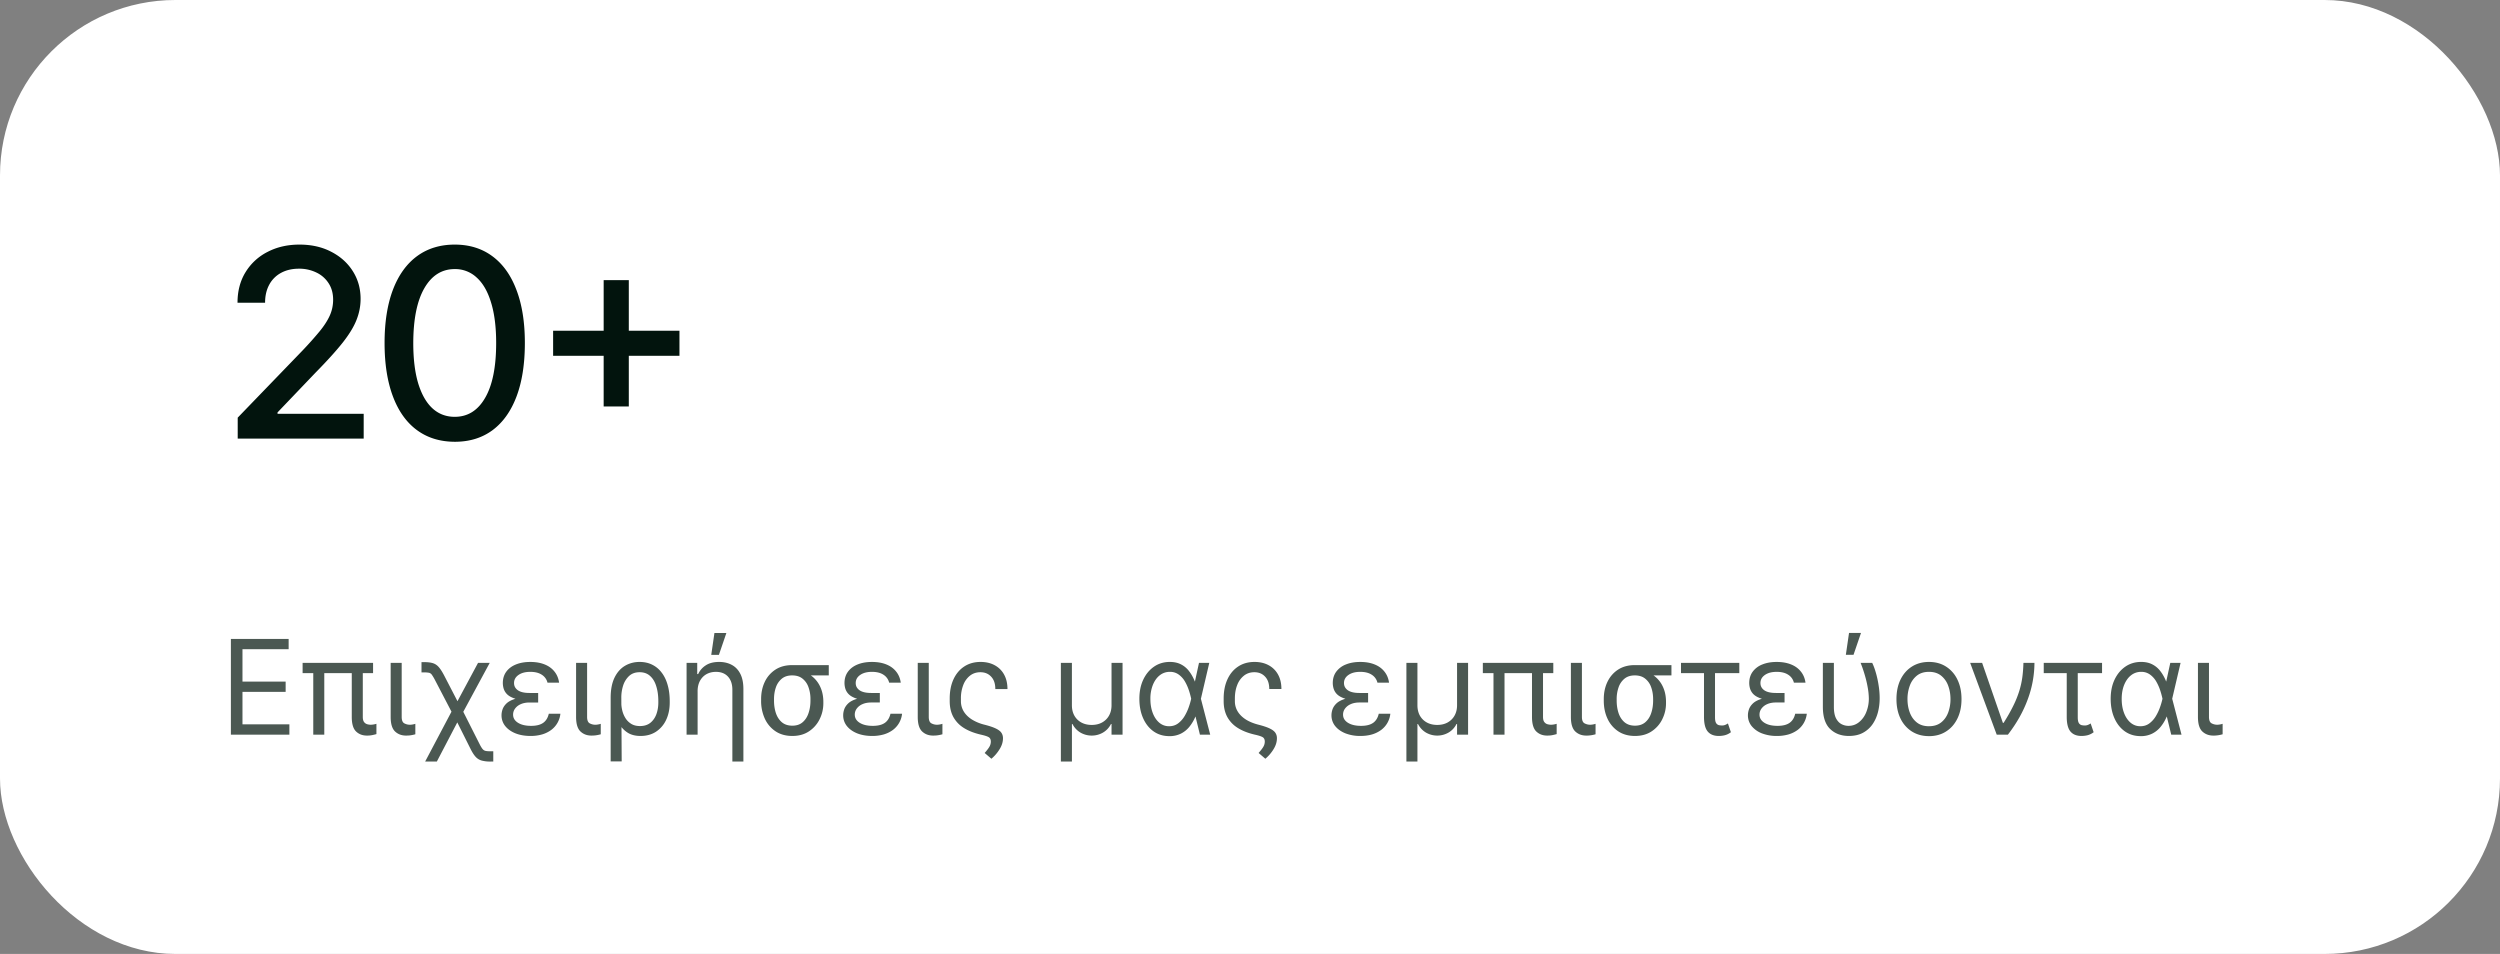
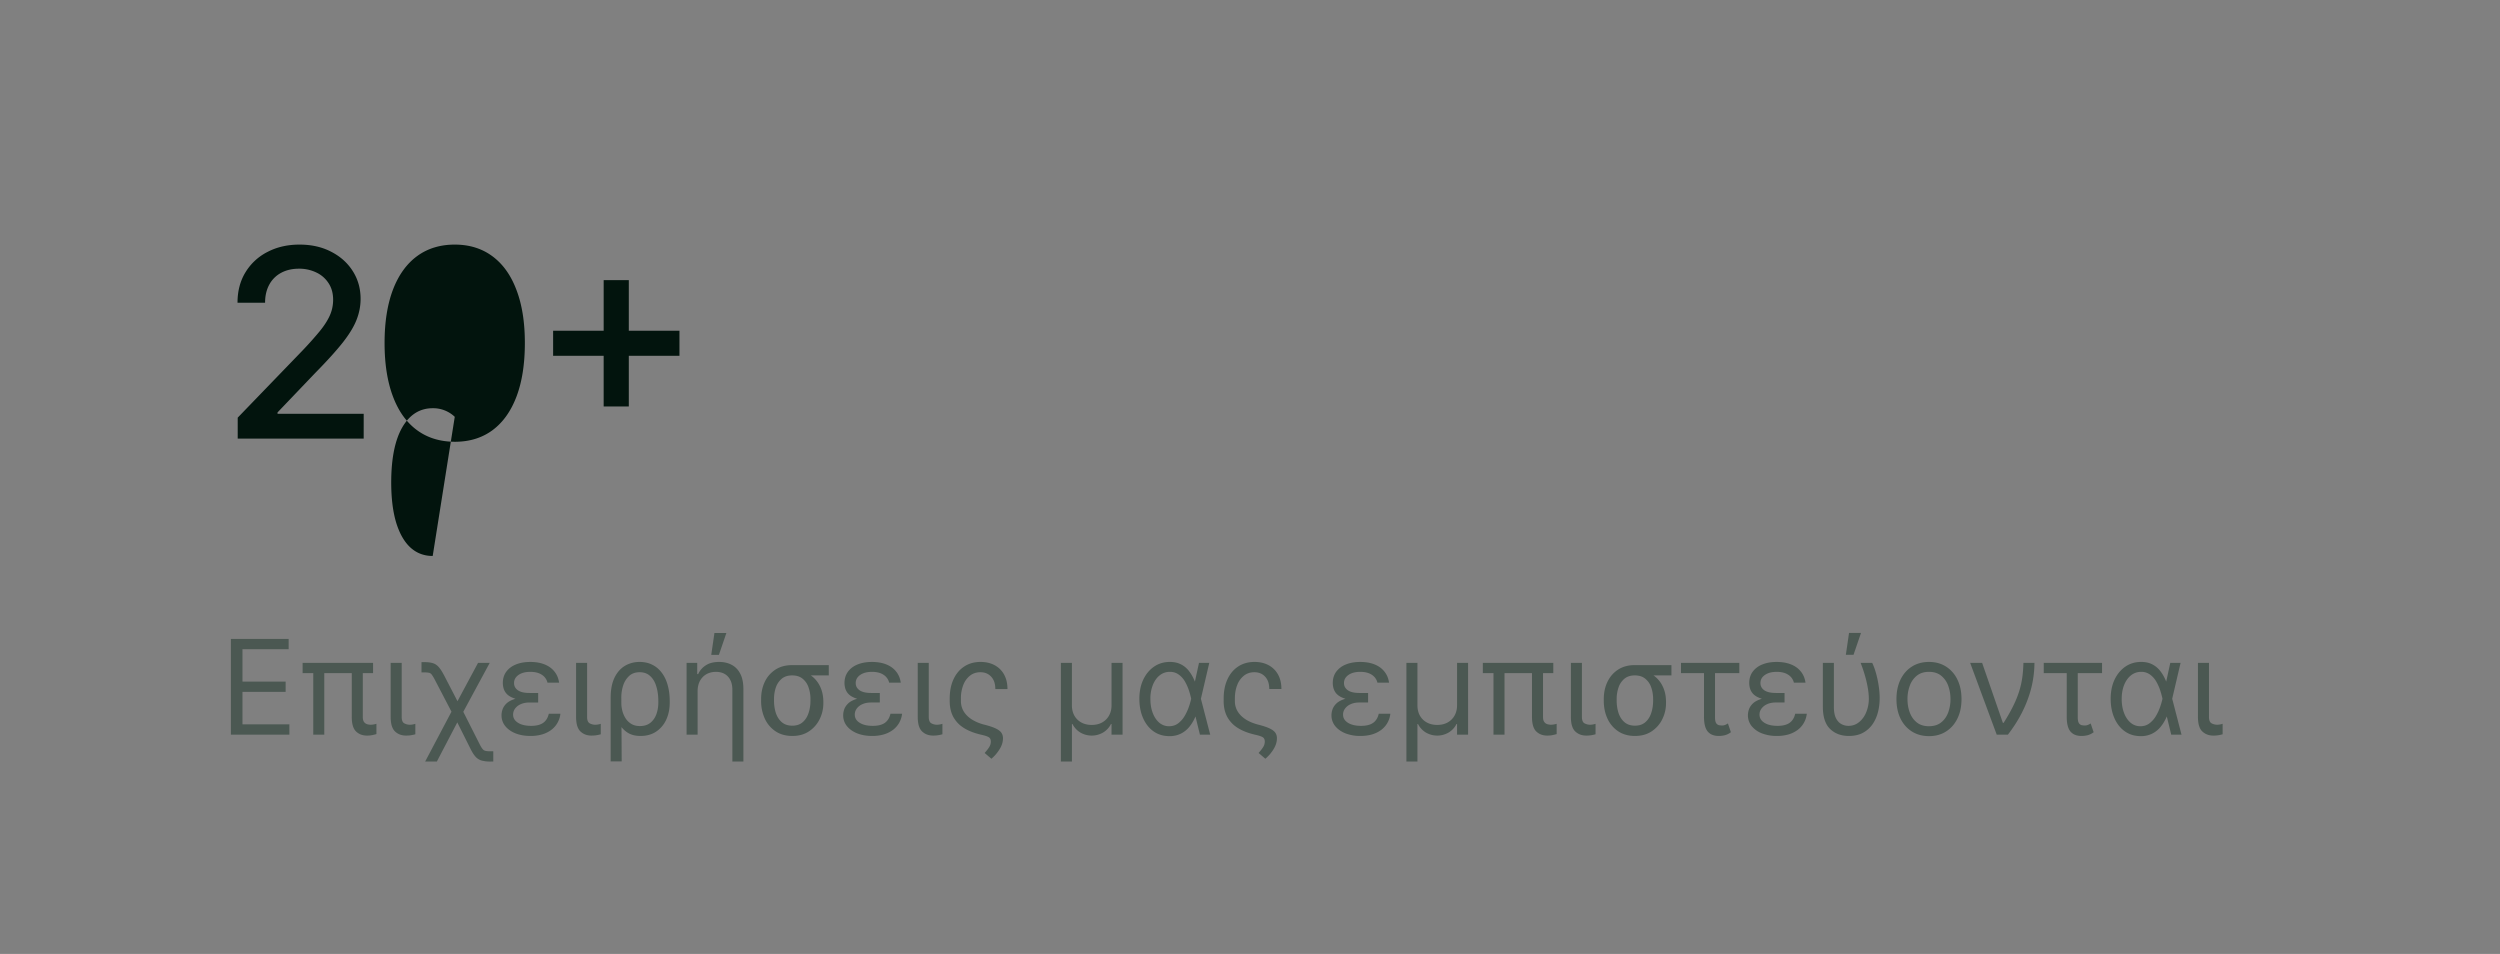
<svg xmlns="http://www.w3.org/2000/svg" width="228" height="87" fill="none">
  <rect width="100%" height="100%" fill="#808080" stroke="none" />
-   <rect width="228" height="87" fill="#fff" rx="16" />
-   <path fill="#02140D" d="M21.679 40v-1.91l5.906-6.118a32.67 32.67 0 0 0 1.56-1.748c.415-.505.724-.985.929-1.44.204-.454.307-.937.307-1.449 0-.58-.137-1.08-.41-1.5a2.674 2.674 0 0 0-1.116-.98 3.55 3.55 0 0 0-1.594-.35c-.625 0-1.17.129-1.636.384a2.628 2.628 0 0 0-1.074 1.083c-.25.465-.375 1.011-.375 1.636h-2.514c0-1.063.244-1.992.733-2.787a4.979 4.979 0 0 1 2.011-1.85c.853-.443 1.821-.664 2.907-.664 1.096 0 2.062.219 2.897.656.841.432 1.497 1.023 1.969 1.773.472.744.707 1.585.707 2.523 0 .647-.122 1.28-.366 1.9-.239.62-.656 1.31-1.253 2.071-.596.756-1.426 1.673-2.489 2.753l-3.468 3.63v.129h7.858V40H21.679Zm19.795.29c-1.346-.006-2.497-.361-3.451-1.066-.955-.704-1.685-1.73-2.19-3.076-.506-1.347-.76-2.969-.76-4.867 0-1.892.254-3.508.76-4.85.51-1.34 1.244-2.363 2.198-3.067.96-.705 2.108-1.057 3.443-1.057 1.336 0 2.48.355 3.435 1.065.955.705 1.685 1.727 2.19 3.068.512 1.336.768 2.95.768 4.841 0 1.904-.253 3.529-.759 4.875-.506 1.341-1.236 2.367-2.19 3.077-.955.705-2.103 1.057-3.444 1.057Zm0-2.276c1.182 0 2.106-.577 2.77-1.73.67-1.153 1.006-2.82 1.006-5.003 0-1.449-.153-2.673-.46-3.673-.301-1.006-.736-1.767-1.304-2.284a2.853 2.853 0 0 0-2.012-.784c-1.176 0-2.099.58-2.77 1.738-.67 1.16-1.008 2.827-1.014 5.003 0 1.455.15 2.685.452 3.69.307 1 .741 1.76 1.304 2.276.563.511 1.239.767 2.028.767Zm13.58-.946V25.546h2.293v11.522h-2.292Zm-4.61-4.62v-2.283h11.523v2.284H50.444Z" />
+   <path fill="#02140D" d="M21.679 40v-1.91l5.906-6.118a32.67 32.67 0 0 0 1.56-1.748c.415-.505.724-.985.929-1.44.204-.454.307-.937.307-1.449 0-.58-.137-1.08-.41-1.5a2.674 2.674 0 0 0-1.116-.98 3.55 3.55 0 0 0-1.594-.35c-.625 0-1.17.129-1.636.384a2.628 2.628 0 0 0-1.074 1.083c-.25.465-.375 1.011-.375 1.636h-2.514c0-1.063.244-1.992.733-2.787a4.979 4.979 0 0 1 2.011-1.85c.853-.443 1.821-.664 2.907-.664 1.096 0 2.062.219 2.897.656.841.432 1.497 1.023 1.969 1.773.472.744.707 1.585.707 2.523 0 .647-.122 1.28-.366 1.9-.239.62-.656 1.31-1.253 2.071-.596.756-1.426 1.673-2.489 2.753l-3.468 3.63v.129h7.858V40H21.679Zm19.795.29c-1.346-.006-2.497-.361-3.451-1.066-.955-.704-1.685-1.73-2.19-3.076-.506-1.347-.76-2.969-.76-4.867 0-1.892.254-3.508.76-4.85.51-1.34 1.244-2.363 2.198-3.067.96-.705 2.108-1.057 3.443-1.057 1.336 0 2.48.355 3.435 1.065.955.705 1.685 1.727 2.19 3.068.512 1.336.768 2.95.768 4.841 0 1.904-.253 3.529-.759 4.875-.506 1.341-1.236 2.367-2.19 3.077-.955.705-2.103 1.057-3.444 1.057Zm0-2.276a2.853 2.853 0 0 0-2.012-.784c-1.176 0-2.099.58-2.77 1.738-.67 1.16-1.008 2.827-1.014 5.003 0 1.455.15 2.685.452 3.69.307 1 .741 1.76 1.304 2.276.563.511 1.239.767 2.028.767Zm13.58-.946V25.546h2.293v11.522h-2.292Zm-4.61-4.62v-2.283h11.523v2.284H50.444Z" />
  <path fill="#4B5852" d="M21.057 67v-8.727h5.267v.937h-4.21v2.95h3.937v.937h-3.937v2.965h4.278V67h-5.335Zm12.967-6.545v.937h-6.426v-.938h6.426Zm-4.449 0V67H28.57v-6.545h1.005Zm2.506 0h1.006v4.926c0 .204.037.358.11.46a.55.55 0 0 0 .282.205c.113.033.227.05.34.05a2.034 2.034 0 0 0 .511-.085v.938c-.084.025-.2.054-.344.085a2.32 2.32 0 0 1-.524.051c-.4 0-.732-.126-.993-.379-.259-.253-.388-.695-.388-1.325v-4.926Zm3.548 0h1.005v4.926c0 .306.08.502.239.588.162.085.332.128.511.128.085 0 .178-.01.277-.03.102-.02.175-.039.218-.056v.955a3.28 3.28 0 0 1-.337.077c-.14.028-.311.042-.516.042-.4 0-.734-.126-1.001-.379-.264-.253-.396-.695-.396-1.325v-4.926Zm3.144 9 2.71-5.131h.47l1.798 3.562c.1.196.187.338.264.427a.49.49 0 0 0 .273.17c.108.023.258.034.451.034h.248v.938h-.248a3 3 0 0 1-.8-.09 1.154 1.154 0 0 1-.546-.328c-.154-.162-.31-.4-.469-.716l-1.219-2.438-1.866 3.572h-1.066Zm2.557-4.253-1.653-3.17a4.051 4.051 0 0 0-.29-.49.432.432 0 0 0-.256-.184 2.098 2.098 0 0 0-.443-.034h-.247v-.938h.247c.324 0 .587.032.789.094.204.063.383.182.537.358.153.173.316.426.49.759l1.218 2.352 1.875-3.494h1.066l-2.566 4.747h-.767Zm6.863-1.611h.887v.477h-.785c-.306 0-.572.05-.796.15a1.24 1.24 0 0 0-.52.4.913.913 0 0 0-.184.558c0 .307.15.554.448.742.298.187.694.28 1.189.28.477 0 .845-.09 1.103-.272.259-.182.43-.46.516-.835h1.057a2.113 2.113 0 0 1-.835 1.479 2.673 2.673 0 0 1-.831.409 3.75 3.75 0 0 1-1.061.14c-.506 0-.96-.078-1.36-.234-.397-.16-.711-.38-.941-.665a1.543 1.543 0 0 1-.341-.993c0-.173.032-.355.098-.545.068-.19.189-.368.362-.533.176-.165.425-.298.746-.4.324-.105.74-.158 1.248-.158Zm.887.273h-.887c-.497 0-.9-.049-1.21-.145-.307-.097-.543-.222-.707-.375a1.242 1.242 0 0 1-.333-.512 1.823 1.823 0 0 1-.085-.537c0-.403.105-.748.315-1.035.21-.287.503-.507.878-.66.378-.154.816-.23 1.313-.23s.931.075 1.304.225c.375.15.674.368.899.652.227.281.368.62.422 1.014h-1.057a1.178 1.178 0 0 0-.507-.716c-.267-.181-.621-.272-1.061-.272-.45 0-.809.095-1.078.285-.27.188-.405.434-.405.737 0 .273.116.492.35.657.235.165.59.247 1.064.247h.785v.665Zm3.459-3.41h1.005v4.927c0 .306.08.502.239.588.162.085.332.128.511.128.086 0 .178-.01.277-.03.103-.02.175-.039.218-.056v.955a3.27 3.27 0 0 1-.337.077c-.14.028-.311.042-.516.042-.4 0-.734-.126-1.001-.379-.264-.253-.396-.695-.396-1.325v-4.926Zm3.153 8.983v-5.795c0-.733.115-1.34.345-1.824.233-.486.549-.848.946-1.087.4-.24.851-.362 1.351-.362.432 0 .817.086 1.155.256a2.4 2.4 0 0 1 .86.724c.24.313.42.69.542 1.13.125.437.188.927.188 1.47v.12c0 .59-.108 1.116-.324 1.576a2.601 2.601 0 0 1-.92 1.082c-.399.262-.87.392-1.416.392-.443 0-.816-.088-1.12-.264a2.26 2.26 0 0 1-.763-.75 5.553 5.553 0 0 1-.537-1.15l.665-.836c0 .205.028.428.085.67.057.24.15.47.281.685.13.216.306.394.524.533.22.14.49.209.814.209.38 0 .695-.098.942-.294.247-.199.43-.46.55-.784.119-.327.179-.684.179-1.07v-.12c0-.5-.061-.948-.184-1.346-.119-.4-.305-.716-.558-.946-.25-.233-.57-.35-.963-.35-.398 0-.72.117-.967.35a2.042 2.042 0 0 0-.541.882 3.532 3.532 0 0 0-.162 1.087l.034 5.813h-1.006Zm7.93-6.374V67h-1.006v-6.545h.971v1.022h.086c.153-.332.386-.6.698-.8.313-.205.716-.308 1.21-.308.444 0 .832.091 1.164.273.332.179.59.452.776.818.184.364.277.824.277 1.38v6.614h-1.006V62.91c0-.511-.134-.912-.4-1.202-.265-.29-.631-.434-1.1-.434-.318 0-.604.07-.857.208-.25.14-.449.343-.596.61-.145.267-.218.59-.218.971Zm1.244-3.341.29-1.995h1.09l-.681 1.995h-.7Zm4.548 4.176v-.137c0-.585.112-1.112.336-1.58a2.7 2.7 0 0 1 .972-1.113c.423-.273.93-.409 1.521-.409.125.011.24.054.345.128.106.074.222.159.35.256.128.096.288.184.481.264.347.142.645.344.895.605.25.258.442.567.576.925.133.355.2.748.2 1.18v.12c0 .51-.112.994-.337 1.448a2.78 2.78 0 0 1-.967 1.108c-.42.284-.93.426-1.526.426s-1.108-.142-1.534-.426a2.774 2.774 0 0 1-.976-1.155 3.866 3.866 0 0 1-.336-1.64Zm1.176-.137v.137c0 .409.057.787.17 1.133.117.347.297.625.541.835.248.21.567.316.96.316.386 0 .7-.105.941-.316.244-.21.423-.488.537-.835.117-.346.175-.724.175-1.133v-.137a3.16 3.16 0 0 0-.175-1.07 1.702 1.702 0 0 0-.541-.792c-.244-.202-.563-.302-.955-.302-.386 0-.701.1-.946.302a1.76 1.76 0 0 0-.537.793c-.113.327-.17.683-.17 1.07Zm4.994-3.102v.938h-3.34v-.938h3.34Zm3.77 2.932h.886v.477h-.784c-.307 0-.573.05-.797.15a1.24 1.24 0 0 0-.52.4.914.914 0 0 0-.183.558c0 .307.149.554.447.742.298.187.695.28 1.189.28.477 0 .845-.09 1.104-.272.258-.182.43-.46.515-.835h1.057a2.11 2.11 0 0 1-.835 1.479 2.672 2.672 0 0 1-.831.409 3.75 3.75 0 0 1-1.061.14c-.506 0-.959-.078-1.36-.234-.397-.16-.711-.38-.941-.665a1.543 1.543 0 0 1-.341-.993c0-.173.032-.355.098-.545.068-.19.189-.368.362-.533.176-.165.425-.298.746-.4.324-.105.74-.158 1.248-.158Zm.886.273h-.887c-.497 0-.9-.049-1.21-.145-.307-.097-.543-.222-.707-.375a1.244 1.244 0 0 1-.333-.512 1.823 1.823 0 0 1-.085-.537c0-.403.105-.748.316-1.035.21-.287.502-.507.877-.66.378-.154.816-.23 1.313-.23s.932.075 1.304.225c.375.15.674.368.899.652.227.281.368.62.422 1.014h-1.057a1.179 1.179 0 0 0-.507-.716c-.267-.181-.62-.272-1.061-.272-.45 0-.808.095-1.078.285-.27.188-.405.434-.405.737 0 .273.116.492.35.657.235.165.59.247 1.065.247h.784v.665Zm3.459-3.41h1.005v4.927c0 .306.08.502.24.588.161.085.332.128.51.128.086 0 .178-.01.278-.03.102-.02.174-.039.217-.056v.955a3.28 3.28 0 0 1-.337.077c-.139.028-.31.042-.515.042-.401 0-.735-.126-1.002-.379-.264-.253-.396-.695-.396-1.325v-4.926Zm5.727-.085c.492 0 .92.1 1.287.299a2.1 2.1 0 0 1 .86.852c.205.37.308.81.308 1.32h-1.108c0-.485-.127-.861-.38-1.128-.25-.27-.578-.405-.984-.405-.36 0-.675.103-.942.31a1.972 1.972 0 0 0-.613.849 3.32 3.32 0 0 0-.218 1.244v.239c0 .332.083.64.248.92.167.282.412.527.733.737a4.01 4.01 0 0 0 1.184.49c.455.117.801.235 1.04.354.241.12.406.25.494.392.091.14.137.3.137.482 0 .344-.105.682-.316 1.014a3.512 3.512 0 0 1-.741.86l-.614-.527c.233-.265.385-.468.456-.61a.92.92 0 0 0 .107-.422c0-.193-.063-.328-.188-.405-.122-.076-.36-.154-.716-.234-.63-.145-1.157-.354-1.58-.626a2.718 2.718 0 0 1-.951-1.015c-.21-.406-.315-.876-.315-1.41v-.239c0-.665.113-1.247.34-1.747.23-.503.556-.893.976-1.172.424-.281.922-.422 1.496-.422Zm7.326 9.085v-9h1.006v3.87c0 .355.074.668.222.937.15.267.36.476.63.627.273.15.591.226.955.226s.68-.076.95-.226c.273-.154.483-.364.631-.63.151-.27.226-.582.226-.934v-3.87h1.005V67h-1.005v-.972h-.051a1.866 1.866 0 0 1-.738.789 2.028 2.028 0 0 1-1.018.268 2.03 2.03 0 0 1-1.019-.268 1.905 1.905 0 0 1-.737-.789h-.05v3.426h-1.007Zm9.869-2.318c-.546-.005-1.022-.153-1.428-.443-.406-.292-.721-.694-.946-1.206-.224-.511-.336-1.098-.336-1.76 0-.656.117-1.235.353-1.738.239-.506.567-.902.985-1.19.417-.286.897-.43 1.44-.43.398 0 .741.077 1.031.23.29.151.536.361.737.631.205.27.377.58.516.93h.392l.153 1.55.853 3.29h-.938l-.801-3.29a7.286 7.286 0 0 0-.196-.724 4.265 4.265 0 0 0-.354-.806 2.038 2.038 0 0 0-.566-.647 1.325 1.325 0 0 0-.827-.26 1.45 1.45 0 0 0-.921.315c-.267.21-.475.502-.626.874a3.39 3.39 0 0 0-.226 1.282c0 .472.071.897.213 1.275.142.374.341.671.597.89.256.216.554.324.895.324.315 0 .589-.087.822-.26a2.31 2.31 0 0 0 .588-.66c.159-.267.287-.542.384-.823a6.25 6.25 0 0 0 .217-.746l.716-3.29h.938l-.768 3.29-.153 1.603h-.341a3.811 3.811 0 0 1-.554.937 2.32 2.32 0 0 1-.788.63 2.318 2.318 0 0 1-1.061.222Zm7.79-6.767c.491 0 .92.1 1.286.299.37.199.657.483.861.852.205.37.307.81.307 1.32h-1.108c0-.485-.126-.861-.379-1.128-.25-.27-.578-.405-.985-.405-.36 0-.674.103-.941.31a1.975 1.975 0 0 0-.614.849c-.145.36-.217.776-.217 1.244v.239c0 .332.082.64.247.92.168.282.412.527.733.737.324.208.719.371 1.185.49.454.117.801.235 1.039.354.242.12.407.25.495.392.091.14.136.3.136.482 0 .344-.105.682-.315 1.014a3.527 3.527 0 0 1-.742.86l-.613-.527c.232-.265.384-.468.455-.61a.909.909 0 0 0 .107-.422c0-.193-.062-.328-.187-.405-.123-.076-.361-.154-.716-.234-.631-.145-1.158-.354-1.581-.626a2.716 2.716 0 0 1-.951-1.015c-.21-.406-.315-.876-.315-1.41v-.239c0-.665.114-1.247.341-1.747.23-.503.555-.893.976-1.172.423-.281.922-.422 1.496-.422Zm9.474 3.222h.886v.477h-.784c-.307 0-.573.05-.797.15a1.247 1.247 0 0 0-.52.4.915.915 0 0 0-.183.558c0 .307.149.554.447.742.299.187.695.28 1.189.28.477 0 .845-.09 1.104-.272.258-.182.43-.46.516-.835h1.056a2.11 2.11 0 0 1-.835 1.479 2.677 2.677 0 0 1-.831.409c-.318.093-.672.14-1.061.14a3.71 3.71 0 0 1-1.359-.234c-.398-.16-.712-.38-.942-.665a1.545 1.545 0 0 1-.341-.993c0-.173.033-.355.098-.545.068-.19.189-.368.362-.533.176-.165.425-.298.746-.4.324-.105.74-.158 1.249-.158Zm.886.273h-.886c-.498 0-.901-.049-1.211-.145-.306-.097-.542-.222-.707-.375a1.234 1.234 0 0 1-.332-.512 1.818 1.818 0 0 1-.086-.537c0-.403.105-.748.316-1.035a1.99 1.99 0 0 1 .878-.66c.377-.154.815-.23 1.312-.23.497 0 .932.075 1.304.225.375.15.675.368.899.652.227.281.368.62.422 1.014h-1.057a1.179 1.179 0 0 0-.507-.716c-.267-.181-.621-.272-1.061-.272-.449 0-.808.095-1.078.285-.27.188-.405.434-.405.737 0 .273.117.492.35.657.235.165.59.247 1.065.247h.784v.665Zm3.493 5.59v-9h1.006v3.87c0 .355.074.668.221.937.151.267.361.476.631.627.273.15.591.226.955.226.363 0 .68-.076.95-.226.273-.154.483-.364.631-.63.15-.27.226-.582.226-.934v-3.87h1.005V67h-1.005v-.972h-.052a1.864 1.864 0 0 1-.737.789 2.03 2.03 0 0 1-1.018.268c-.364 0-.703-.09-1.019-.268a1.907 1.907 0 0 1-.737-.789h-.051v3.426h-1.006Zm13.397-9v.938h-6.426v-.938h6.426Zm-4.449 0V67h-1.006v-6.545h1.006Zm2.506 0h1.005v4.927c0 .204.037.358.111.46.077.102.171.17.281.205.114.033.228.05.341.05.094 0 .189-.01.286-.03a2.09 2.09 0 0 0 .226-.055v.938a5.013 5.013 0 0 1-.345.085c-.145.034-.32.051-.525.051-.4 0-.731-.126-.993-.379-.258-.253-.387-.695-.387-1.325v-4.926Zm3.547 0h1.006v4.927c0 .306.079.502.239.588.162.085.332.128.511.128.085 0 .178-.01.277-.03.102-.02.175-.039.217-.056v.955a3.254 3.254 0 0 1-.336.077 2.64 2.64 0 0 1-.516.042c-.401 0-.734-.126-1.001-.379-.265-.253-.397-.695-.397-1.325v-4.926Zm3 3.444v-.137c0-.585.112-1.112.337-1.58.227-.47.551-.84.972-1.113.423-.273.93-.409 1.521-.409.125.011.24.054.345.128.105.074.222.159.349.256.128.096.289.184.482.264.347.142.645.344.895.605.25.258.442.567.575.925.134.355.2.748.2 1.18v.12c0 .51-.112.994-.336 1.448a2.78 2.78 0 0 1-.968 1.108c-.42.284-.929.426-1.525.426-.597 0-1.108-.142-1.534-.426a2.768 2.768 0 0 1-.976-1.155c-.225-.485-.337-1.032-.337-1.64Zm1.176-.137v.137c0 .409.057.787.171 1.133.116.347.297.625.541.835.247.21.567.316.959.316.386 0 .7-.105.942-.316.244-.21.423-.488.537-.835.116-.346.174-.724.174-1.133v-.137c0-.386-.058-.742-.174-1.07a1.7 1.7 0 0 0-.542-.792c-.244-.202-.562-.302-.954-.302-.387 0-.702.1-.946.302a1.752 1.752 0 0 0-.537.793 3.226 3.226 0 0 0-.171 1.07Zm4.995-3.102v.938h-3.341v-.938h3.341Zm6.189-.204v.937h-5.318v-.938h5.318Zm-3.221 0h1.005v4.96c0 .25.035.427.103.532a.428.428 0 0 0 .255.188c.103.02.199.03.29.03.102 0 .2-.02.294-.06a1.34 1.34 0 0 0 .235-.128l.272.801a1.517 1.517 0 0 1-.562.277 2.313 2.313 0 0 1-.546.064c-.443 0-.778-.135-1.005-.404-.228-.27-.341-.72-.341-1.351v-4.91Zm6.461 3.136h.886v.477h-.784c-.306 0-.572.05-.797.15a1.244 1.244 0 0 0-.519.4.91.91 0 0 0-.184.558c0 .307.149.554.448.742.298.187.694.28 1.189.28.477 0 .845-.09 1.103-.272.259-.182.431-.46.516-.835h1.057a2.12 2.12 0 0 1-.835 1.479 2.677 2.677 0 0 1-.831.409 3.78 3.78 0 0 1-1.061.14 3.72 3.72 0 0 1-1.36-.234 2.266 2.266 0 0 1-.942-.665 1.544 1.544 0 0 1-.34-.993c0-.173.032-.355.098-.545.068-.19.188-.368.362-.533.176-.165.424-.298.745-.4.324-.105.741-.158 1.249-.158Zm.886.273h-.886c-.497 0-.901-.049-1.21-.145-.307-.097-.543-.222-.708-.375a1.255 1.255 0 0 1-.332-.512 1.816 1.816 0 0 1-.085-.537c0-.403.105-.748.315-1.035a1.99 1.99 0 0 1 .878-.66c.378-.154.815-.23 1.313-.23.497 0 .931.075 1.303.225.375.15.675.368.9.652.227.281.368.62.422 1.014h-1.057a1.179 1.179 0 0 0-.507-.716c-.267-.181-.621-.272-1.061-.272-.449 0-.809.095-1.079.285-.269.188-.404.434-.404.737 0 .273.116.492.349.657.236.165.591.247 1.065.247h.784v.665Zm3.494-3.41h1.005v4.023c0 .426.063.766.188 1.019.128.25.292.43.494.54.205.109.421.163.648.163.364 0 .685-.112.963-.337a2.2 2.2 0 0 0 .656-.907 3.29 3.29 0 0 0 .239-1.279 6.28 6.28 0 0 0-.115-1.048c-.068-.375-.159-.75-.273-1.125a11.52 11.52 0 0 0-.362-1.048h1.057c.119.238.23.537.332.894.105.358.189.74.251 1.147.066.406.098.8.098 1.18 0 .446-.053.877-.161 1.291-.108.412-.276.78-.503 1.104a2.512 2.512 0 0 1-.874.767c-.355.188-.78.281-1.274.281-.699 0-1.268-.213-1.709-.639-.44-.426-.66-1.1-.66-2.02v-4.005Zm2.096-.732.29-1.995h1.091l-.682 1.995h-.699Zm7.582 7.414c-.591 0-1.109-.14-1.555-.421a2.868 2.868 0 0 1-1.04-1.18c-.247-.507-.371-1.097-.371-1.774 0-.681.124-1.277.371-1.785.25-.509.597-.904 1.04-1.185.446-.281.964-.422 1.555-.422s1.108.14 1.551.422a2.82 2.82 0 0 1 1.04 1.185c.25.508.375 1.104.375 1.785 0 .676-.125 1.267-.375 1.773-.247.506-.594.9-1.04 1.18-.443.282-.96.422-1.551.422Zm0-.903c.449 0 .818-.115 1.108-.345.29-.23.505-.533.644-.908a3.48 3.48 0 0 0 .209-1.219c0-.437-.07-.845-.209-1.223a2.058 2.058 0 0 0-.644-.916c-.29-.233-.659-.35-1.108-.35-.449 0-.818.117-1.108.35a2.064 2.064 0 0 0-.643.916 3.515 3.515 0 0 0-.209 1.223c0 .438.07.844.209 1.22.139.374.354.677.643.907.29.23.659.345 1.108.345Zm6.176.767-2.42-6.545h1.091l1.892 5.471h.068c.366-.58.665-1.108.895-1.585a9.15 9.15 0 0 0 .541-1.35c.128-.424.219-.84.273-1.25.054-.411.086-.84.098-1.286h1.005a9.647 9.647 0 0 1-.605 3.306c-.403 1.111-1.008 2.19-1.815 3.239h-1.023Zm9.608-6.545v.937h-5.318v-.938h5.318Zm-3.221 0h1.005v4.96c0 .25.035.427.103.532a.428.428 0 0 0 .255.188c.103.02.199.03.29.03.102 0 .2-.02.294-.06a1.34 1.34 0 0 0 .235-.128l.272.801a1.517 1.517 0 0 1-.562.277 2.313 2.313 0 0 1-.546.064c-.443 0-.778-.135-1.005-.404-.228-.27-.341-.72-.341-1.351v-4.91Zm6.717 6.681c-.546-.005-1.022-.153-1.428-.443-.406-.292-.721-.694-.946-1.206-.224-.511-.336-1.098-.336-1.76 0-.656.117-1.235.353-1.738.239-.506.567-.902.985-1.19.417-.286.897-.43 1.44-.43.398 0 .741.077 1.031.23.29.151.536.361.737.631.205.27.377.58.516.93h.392l.153 1.55.853 3.29h-.938l-.801-3.29a7.022 7.022 0 0 0-.196-.724 4.265 4.265 0 0 0-.354-.806 2.038 2.038 0 0 0-.566-.647 1.325 1.325 0 0 0-.827-.26 1.45 1.45 0 0 0-.921.315c-.267.21-.475.502-.626.874-.15.372-.226.8-.226 1.282 0 .472.071.897.213 1.275.142.374.341.671.597.89.256.216.554.324.895.324.315 0 .589-.087.822-.26a2.31 2.31 0 0 0 .588-.66c.159-.267.287-.542.384-.823a6.25 6.25 0 0 0 .217-.746l.716-3.29h.938l-.768 3.29-.153 1.603h-.341a3.811 3.811 0 0 1-.554.937 2.32 2.32 0 0 1-.788.63 2.318 2.318 0 0 1-1.061.222Zm5.25-6.681h1.005v4.926c0 .306.08.502.239.588.162.085.332.128.511.128.086 0 .178-.01.277-.03.103-.02.175-.039.218-.056v.955a3.282 3.282 0 0 1-.337.077 2.633 2.633 0 0 1-.516.042c-.4 0-.734-.126-1.001-.379-.264-.253-.396-.695-.396-1.325v-4.926Z" />
</svg>